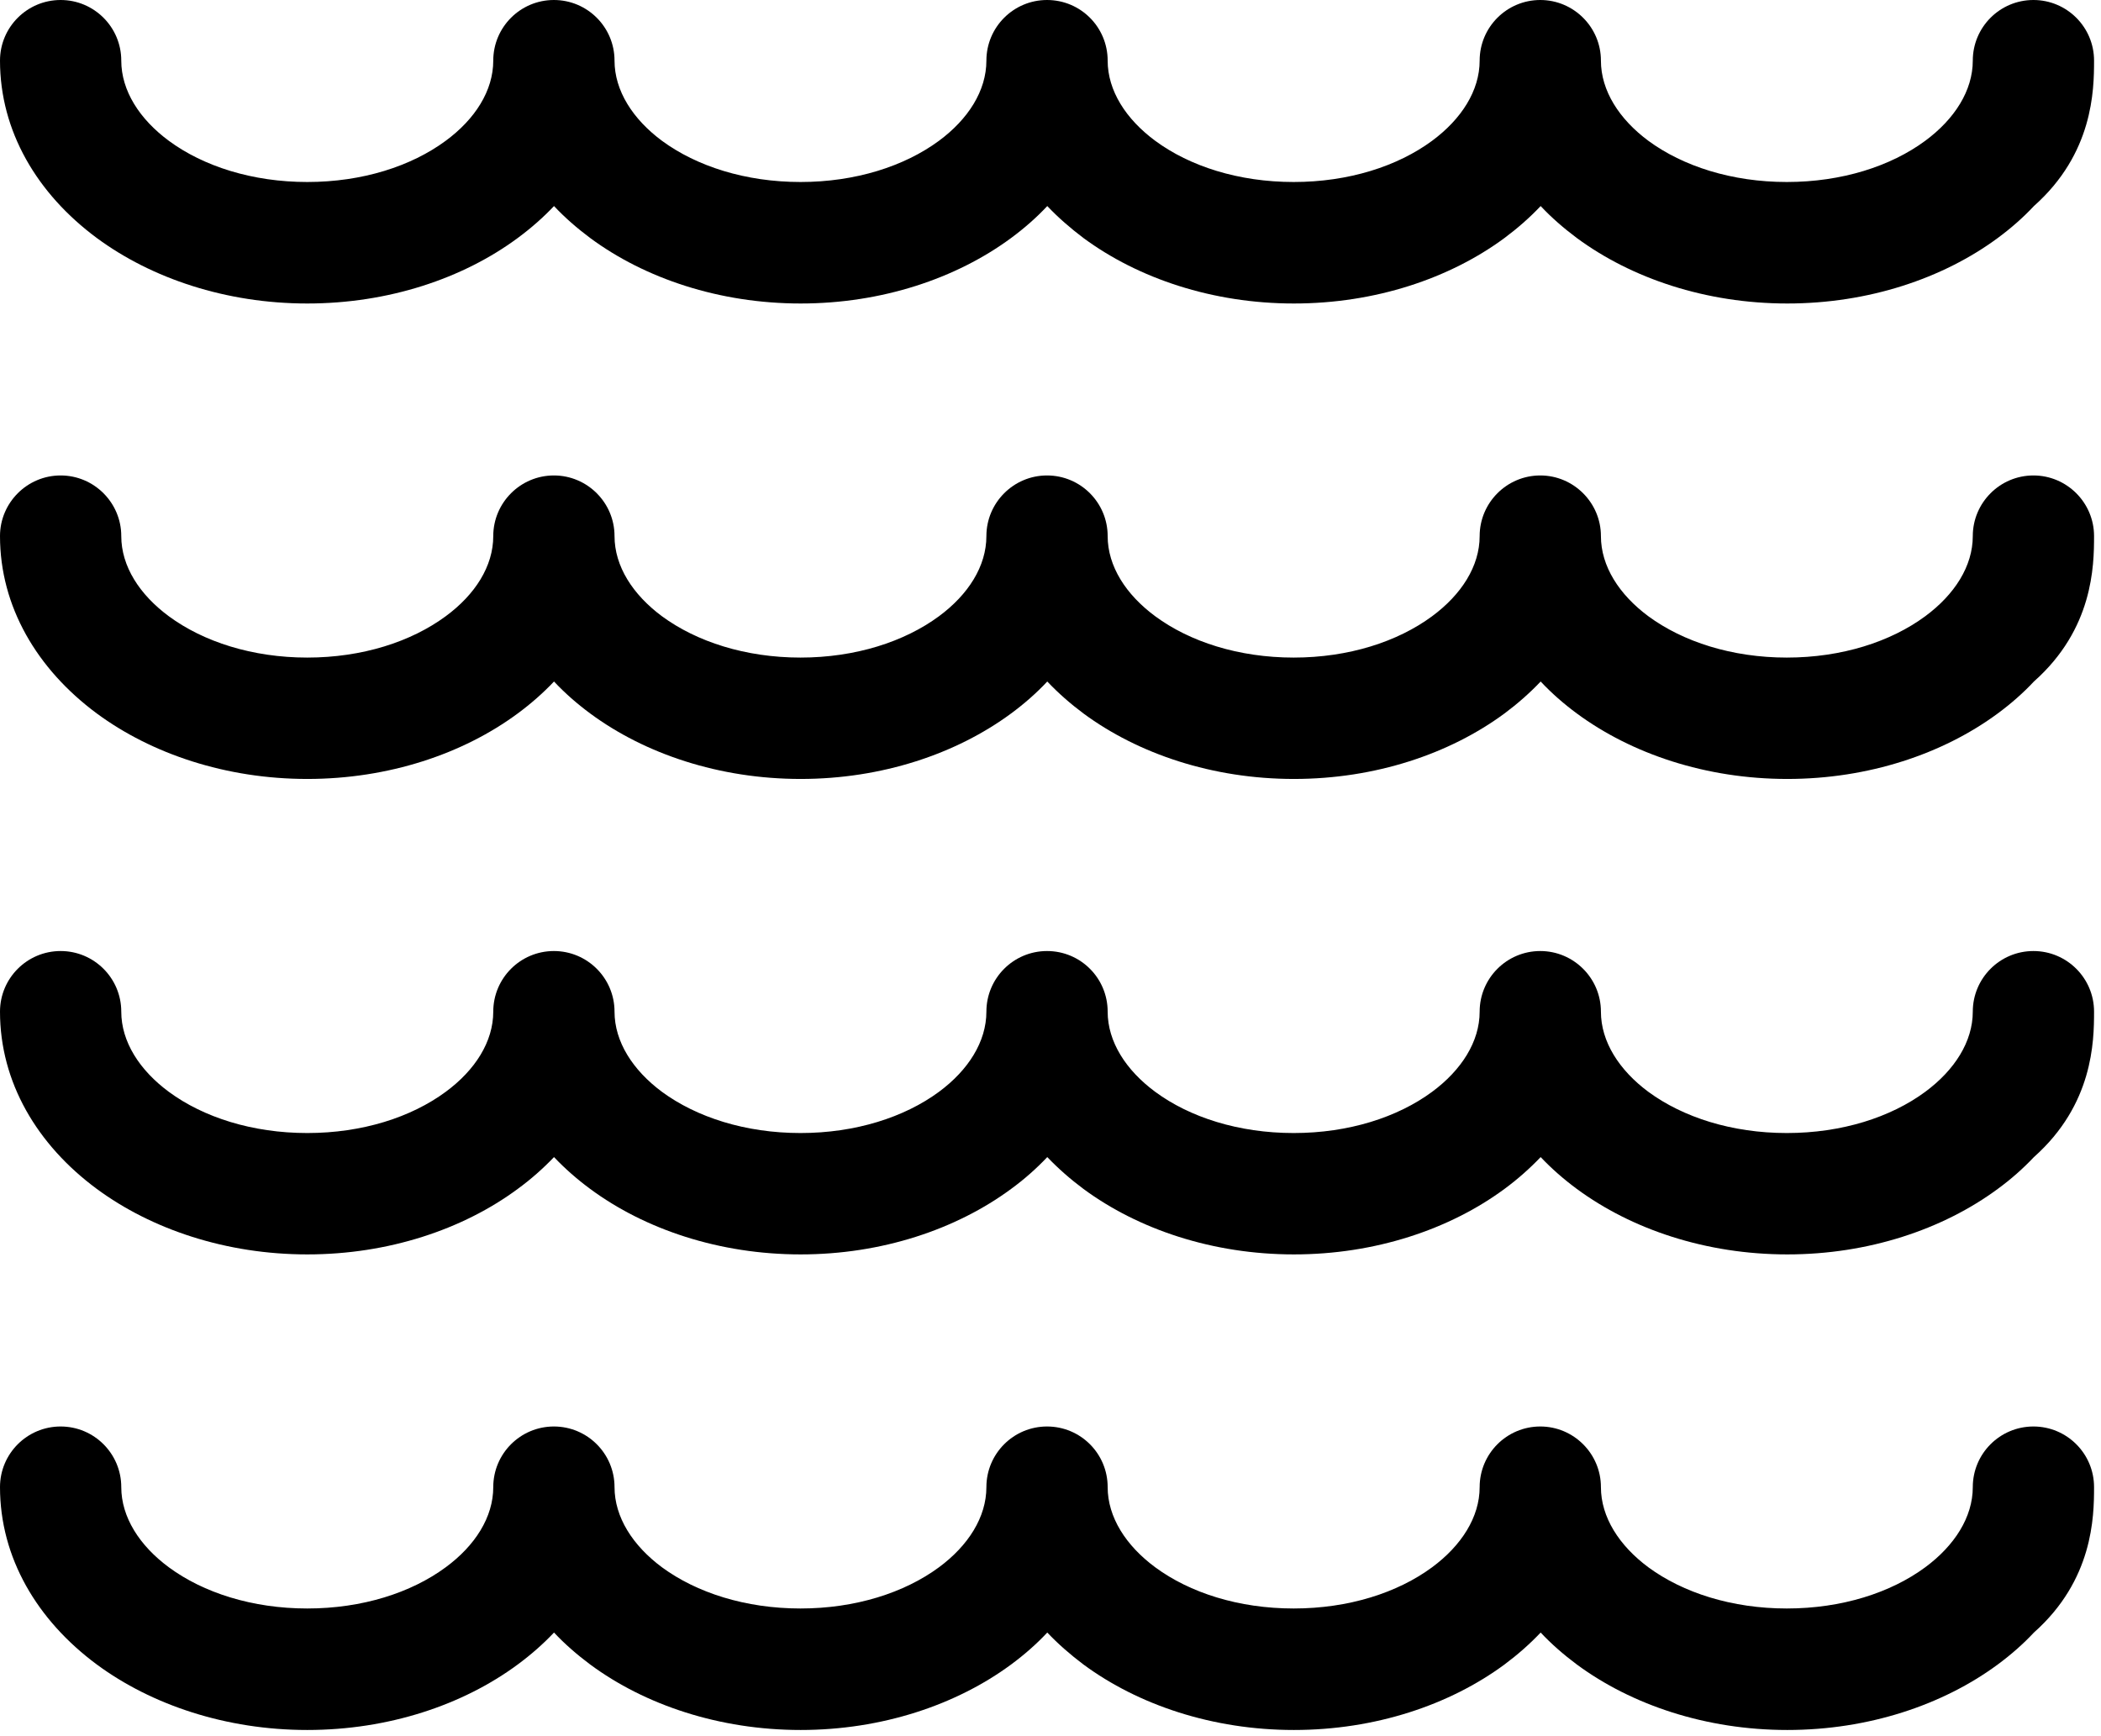
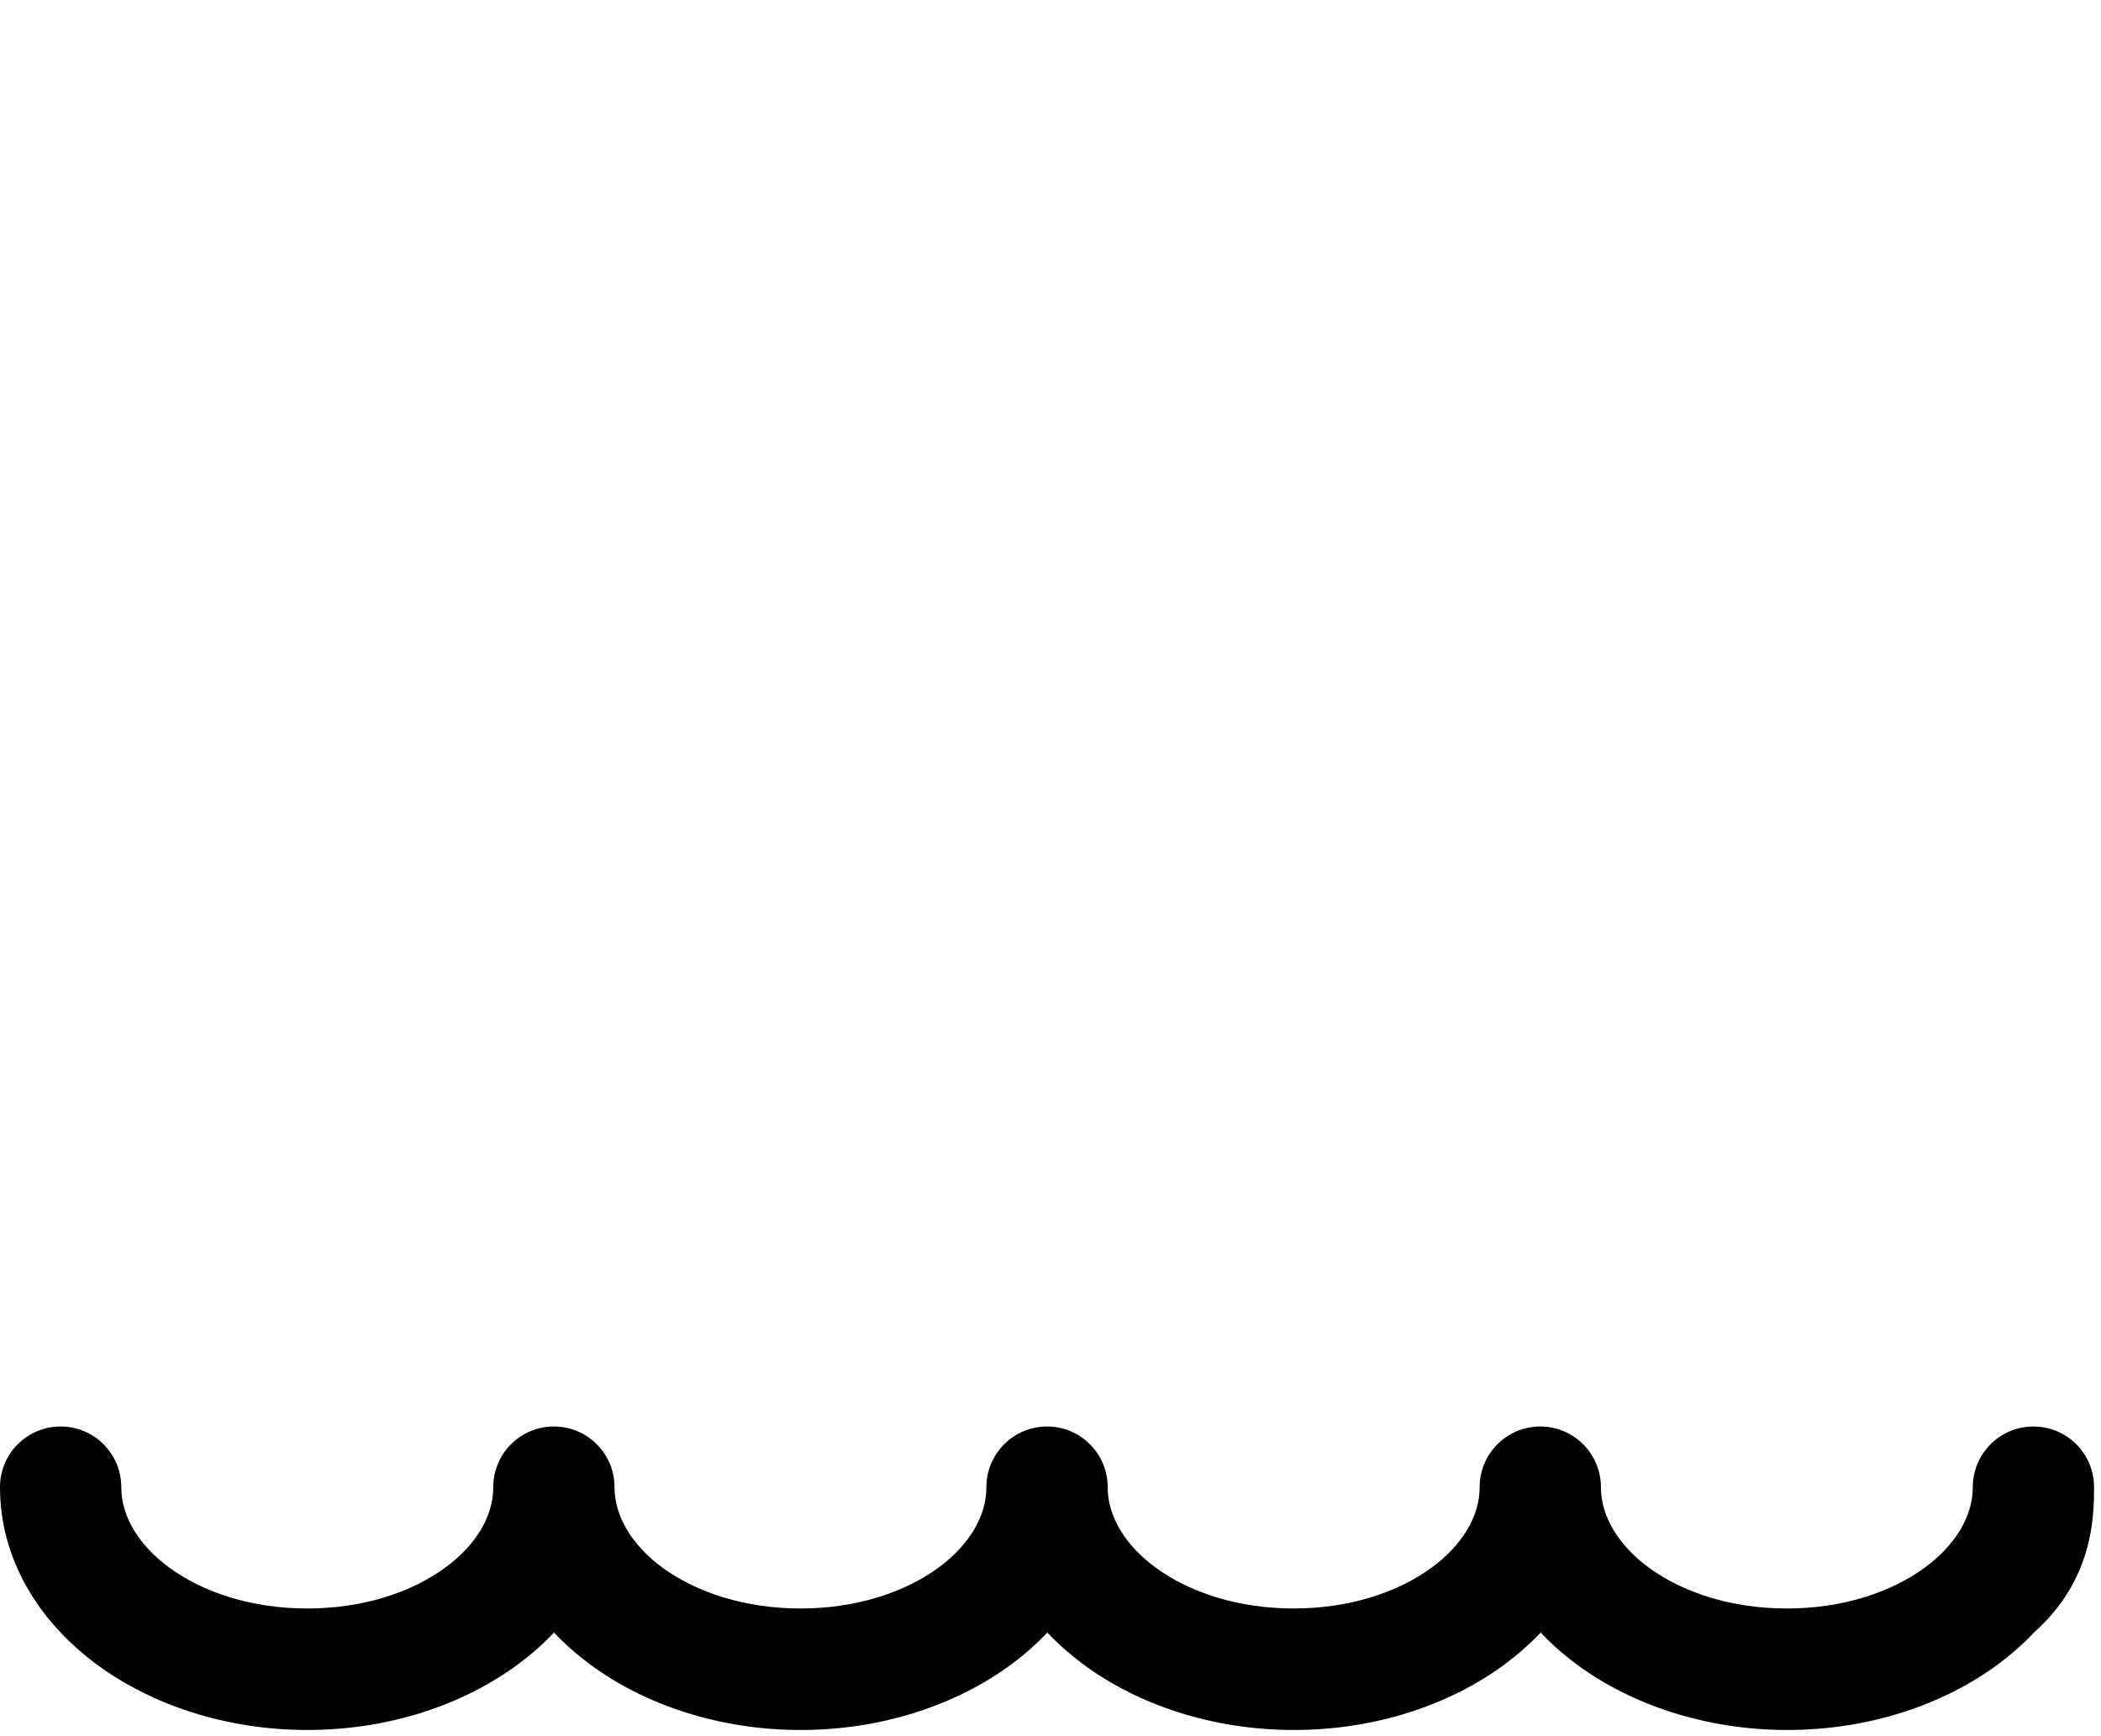
<svg xmlns="http://www.w3.org/2000/svg" viewBox="0 0 16.944 14" fill="none">
-   <path d="M16.403 9.333C16.316 9.425 16.218 9.512 16.111 9.59C15.669 9.916 15.069 10.118 14.414 10.118C13.759 10.118 13.159 9.916 12.717 9.59C12.61 9.511 12.512 9.425 12.425 9.333C12.337 9.425 12.239 9.512 12.133 9.59C11.691 9.916 11.091 10.118 10.435 10.118C9.78 10.118 9.18 9.916 8.738 9.59C8.632 9.511 8.534 9.425 8.446 9.333C8.359 9.425 8.261 9.512 8.154 9.59C7.712 9.916 7.112 10.118 6.457 10.118C5.802 10.118 5.201 9.916 4.76 9.59C4.653 9.511 4.555 9.425 4.468 9.333C4.38 9.425 4.282 9.512 4.175 9.59C3.734 9.916 3.134 10.118 2.478 10.118C1.824 10.118 1.223 9.916 0.781 9.59C0.299 9.234 0 8.729 0 8.16C0 7.89 0.219 7.671 0.489 7.671C0.759 7.671 0.978 7.89 0.978 8.16C0.978 8.402 1.125 8.632 1.362 8.807C1.64 9.012 2.035 9.139 2.478 9.139C2.922 9.139 3.316 9.012 3.594 8.807C3.832 8.632 3.978 8.402 3.978 8.16C3.978 7.89 4.197 7.671 4.467 7.671C4.737 7.671 4.956 7.89 4.956 8.16C4.956 8.402 5.103 8.632 5.339 8.807C5.618 9.012 6.012 9.139 6.456 9.139C6.899 9.139 7.294 9.012 7.572 8.807C7.809 8.632 7.955 8.402 7.955 8.16C7.955 7.89 8.174 7.671 8.444 7.671C8.715 7.671 8.933 7.89 8.933 8.16C8.933 8.402 9.08 8.632 9.317 8.807C9.595 9.012 9.989 9.139 10.433 9.139C10.877 9.139 11.271 9.012 11.549 8.807C11.786 8.632 11.933 8.402 11.933 8.16C11.933 7.89 12.152 7.671 12.422 7.671C12.691 7.671 12.911 7.89 12.911 8.16C12.911 8.402 13.058 8.632 13.294 8.807C13.573 9.012 13.967 9.139 14.41 9.139C14.854 9.139 15.248 9.012 15.526 8.807C15.763 8.632 15.91 8.402 15.91 8.16C15.91 7.89 16.129 7.671 16.399 7.671C16.669 7.671 16.888 7.89 16.888 8.16C16.888 8.402 16.88 8.909 16.403 9.333Z" fill="black" />
  <path d="M16.403 13.168C16.316 13.261 16.218 13.347 16.111 13.426C15.669 13.752 15.069 13.954 14.414 13.954C13.759 13.954 13.159 13.752 12.717 13.426C12.61 13.346 12.512 13.261 12.425 13.168C12.337 13.261 12.239 13.347 12.133 13.426C11.691 13.752 11.091 13.954 10.435 13.954C9.78 13.954 9.18 13.752 8.738 13.426C8.632 13.346 8.534 13.261 8.446 13.168C8.359 13.261 8.261 13.347 8.154 13.426C7.712 13.752 7.112 13.954 6.457 13.954C5.802 13.954 5.201 13.752 4.76 13.426C4.653 13.346 4.555 13.261 4.468 13.168C4.38 13.261 4.282 13.347 4.175 13.426C3.734 13.752 3.134 13.954 2.478 13.954C1.824 13.954 1.223 13.752 0.781 13.426C0.299 13.069 0 12.564 0 11.995C0 11.725 0.219 11.506 0.489 11.506C0.759 11.506 0.978 11.725 0.978 11.995C0.978 12.237 1.125 12.467 1.362 12.642C1.64 12.847 2.035 12.974 2.478 12.974C2.922 12.974 3.316 12.847 3.594 12.642C3.832 12.467 3.978 12.237 3.978 11.995C3.978 11.725 4.197 11.506 4.467 11.506C4.737 11.506 4.956 11.725 4.956 11.995C4.956 12.237 5.103 12.467 5.339 12.642C5.618 12.847 6.012 12.974 6.456 12.974C6.899 12.974 7.294 12.847 7.572 12.642C7.809 12.467 7.955 12.237 7.955 11.995C7.955 11.725 8.174 11.506 8.444 11.506C8.715 11.506 8.933 11.725 8.933 11.995C8.933 12.237 9.08 12.467 9.317 12.642C9.595 12.847 9.989 12.974 10.433 12.974C10.877 12.974 11.271 12.847 11.549 12.642C11.786 12.467 11.933 12.237 11.933 11.995C11.933 11.725 12.152 11.506 12.422 11.506C12.691 11.506 12.911 11.725 12.911 11.995C12.911 12.237 13.058 12.467 13.294 12.642C13.573 12.847 13.967 12.974 14.41 12.974C14.854 12.974 15.248 12.847 15.526 12.642C15.763 12.467 15.91 12.237 15.91 11.995C15.91 11.725 16.129 11.506 16.399 11.506C16.669 11.506 16.888 11.725 16.888 11.995C16.888 12.237 16.88 12.744 16.403 13.168Z" fill="black" />
-   <path d="M16.403 5.497C16.316 5.59 16.218 5.676 16.111 5.755C15.669 6.081 15.069 6.283 14.414 6.283C13.759 6.283 13.159 6.081 12.717 5.755C12.61 5.676 12.512 5.59 12.425 5.497C12.337 5.59 12.239 5.676 12.133 5.755C11.691 6.081 11.091 6.283 10.435 6.283C9.78 6.283 9.18 6.081 8.738 5.755C8.632 5.676 8.534 5.59 8.446 5.497C8.359 5.59 8.261 5.676 8.154 5.755C7.712 6.081 7.112 6.283 6.457 6.283C5.802 6.283 5.201 6.081 4.76 5.755C4.653 5.676 4.555 5.59 4.468 5.497C4.38 5.59 4.282 5.676 4.175 5.755C3.734 6.081 3.134 6.283 2.478 6.283C1.824 6.283 1.223 6.081 0.781 5.755C0.299 5.398 0 4.893 0 4.324C0 4.055 0.219 3.835 0.489 3.835C0.759 3.835 0.978 4.055 0.978 4.324C0.978 4.567 1.125 4.796 1.362 4.971C1.64 5.176 2.035 5.304 2.478 5.304C2.922 5.304 3.316 5.176 3.594 4.971C3.832 4.796 3.978 4.567 3.978 4.324C3.978 4.055 4.197 3.835 4.467 3.835C4.737 3.835 4.956 4.055 4.956 4.324C4.956 4.567 5.103 4.796 5.339 4.971C5.618 5.176 6.012 5.304 6.456 5.304C6.899 5.304 7.294 5.176 7.572 4.971C7.809 4.796 7.955 4.567 7.955 4.324C7.955 4.055 8.174 3.835 8.444 3.835C8.715 3.835 8.933 4.055 8.933 4.324C8.933 4.567 9.08 4.796 9.317 4.971C9.595 5.176 9.989 5.304 10.433 5.304C10.877 5.304 11.271 5.176 11.549 4.971C11.786 4.796 11.933 4.567 11.933 4.324C11.933 4.055 12.152 3.835 12.422 3.835C12.691 3.835 12.911 4.055 12.911 4.324C12.911 4.567 13.058 4.796 13.294 4.971C13.573 5.176 13.967 5.304 14.41 5.304C14.854 5.304 15.248 5.176 15.526 4.971C15.763 4.796 15.91 4.567 15.91 4.324C15.91 4.055 16.129 3.835 16.399 3.835C16.669 3.835 16.888 4.055 16.888 4.324C16.888 4.567 16.88 5.074 16.403 5.497Z" fill="black" />
-   <path d="M16.403 1.662C16.316 1.755 16.218 1.841 16.111 1.92C15.669 2.246 15.069 2.448 14.414 2.448C13.759 2.448 13.159 2.246 12.717 1.92C12.61 1.84 12.512 1.755 12.425 1.662C12.337 1.755 12.239 1.841 12.133 1.92C11.691 2.246 11.091 2.448 10.435 2.448C9.78 2.448 9.18 2.246 8.738 1.92C8.632 1.84 8.534 1.755 8.446 1.662C8.359 1.755 8.261 1.841 8.154 1.92C7.712 2.246 7.112 2.448 6.457 2.448C5.802 2.448 5.201 2.246 4.76 1.92C4.653 1.84 4.555 1.755 4.468 1.662C4.38 1.755 4.282 1.841 4.175 1.92C3.734 2.246 3.134 2.448 2.478 2.448C1.824 2.448 1.223 2.246 0.781 1.92C0.299 1.563 0 1.058 0 0.489C0 0.219 0.219 0 0.489 0C0.759 0 0.978 0.219 0.978 0.489C0.978 0.731 1.125 0.961 1.362 1.136C1.64 1.341 2.035 1.468 2.478 1.468C2.922 1.468 3.316 1.341 3.594 1.136C3.832 0.961 3.978 0.731 3.978 0.489C3.978 0.219 4.197 0 4.467 0C4.737 0 4.956 0.219 4.956 0.489C4.956 0.731 5.103 0.961 5.339 1.136C5.618 1.341 6.012 1.468 6.456 1.468C6.899 1.468 7.294 1.341 7.572 1.136C7.809 0.961 7.955 0.731 7.955 0.489C7.955 0.219 8.174 0 8.444 0C8.715 0 8.933 0.219 8.933 0.489C8.933 0.731 9.08 0.961 9.317 1.136C9.595 1.341 9.989 1.468 10.433 1.468C10.877 1.468 11.271 1.341 11.549 1.136C11.786 0.961 11.933 0.731 11.933 0.489C11.933 0.219 12.152 0 12.422 0C12.691 0 12.911 0.219 12.911 0.489C12.911 0.731 13.058 0.961 13.294 1.136C13.573 1.341 13.967 1.468 14.41 1.468C14.854 1.468 15.248 1.341 15.526 1.136C15.763 0.961 15.91 0.731 15.91 0.489C15.91 0.219 16.129 0 16.399 0C16.669 0 16.888 0.219 16.888 0.489C16.888 0.731 16.88 1.238 16.403 1.662Z" fill="black" />
</svg>